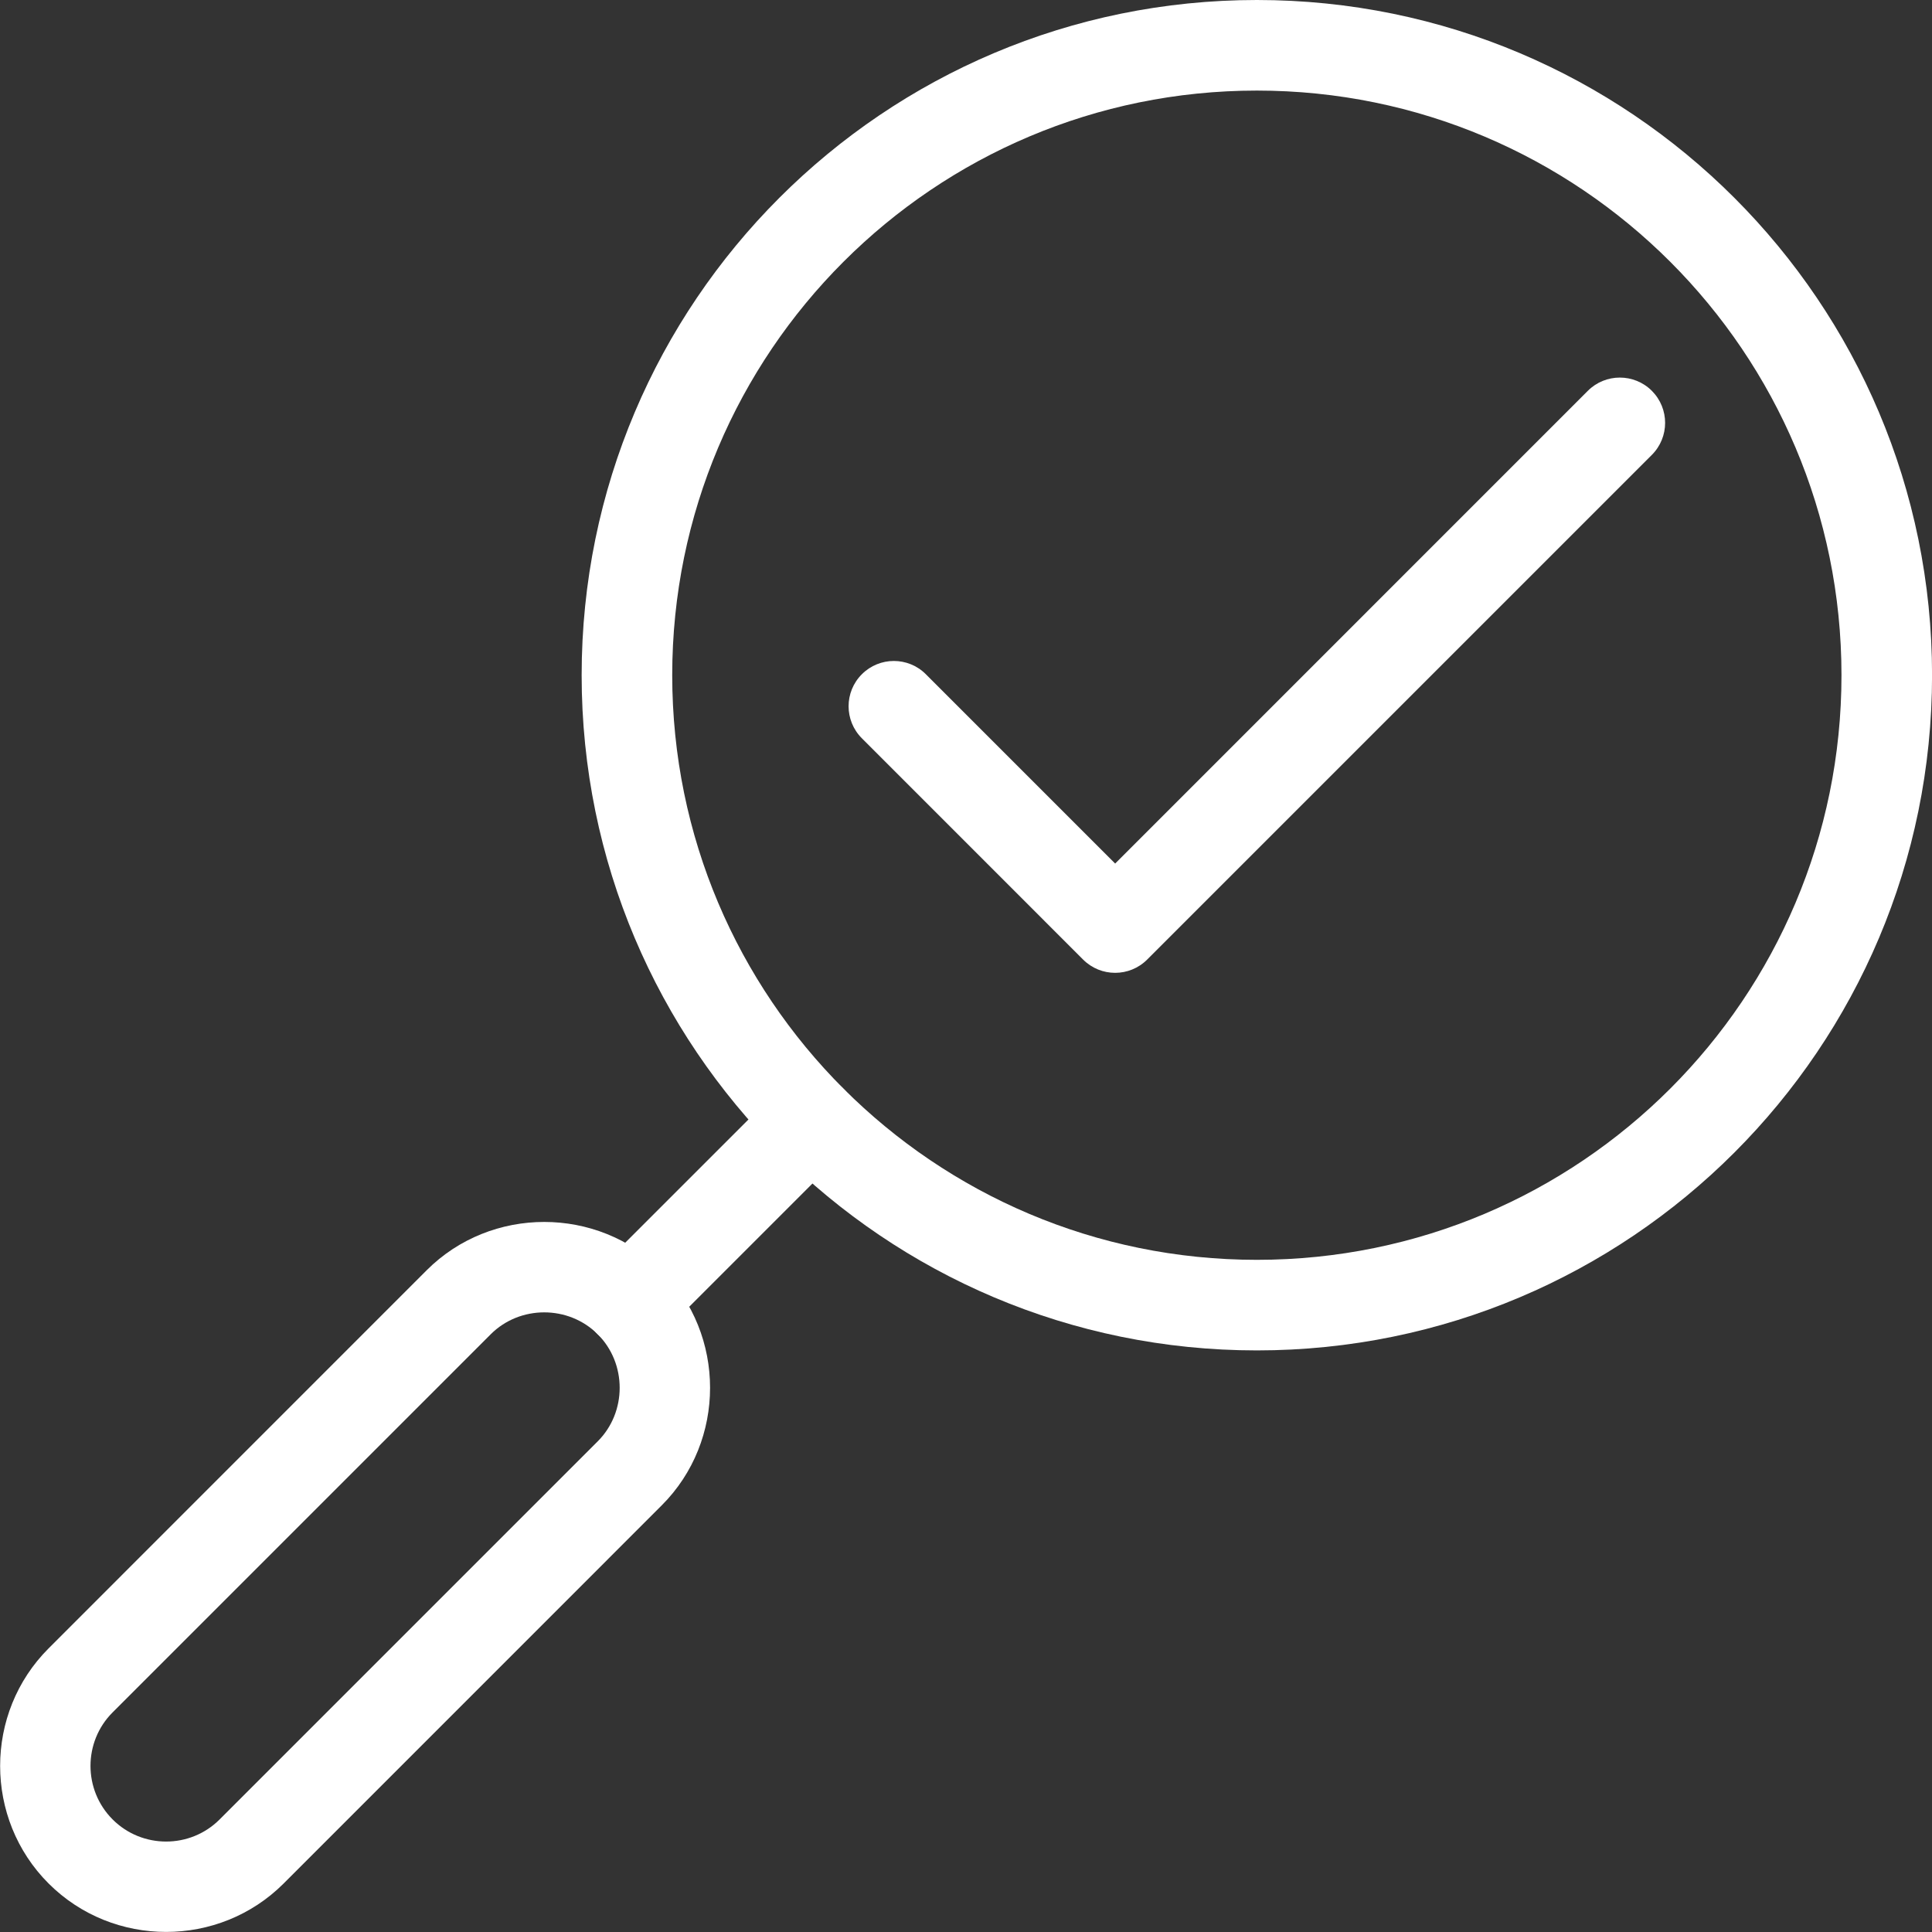
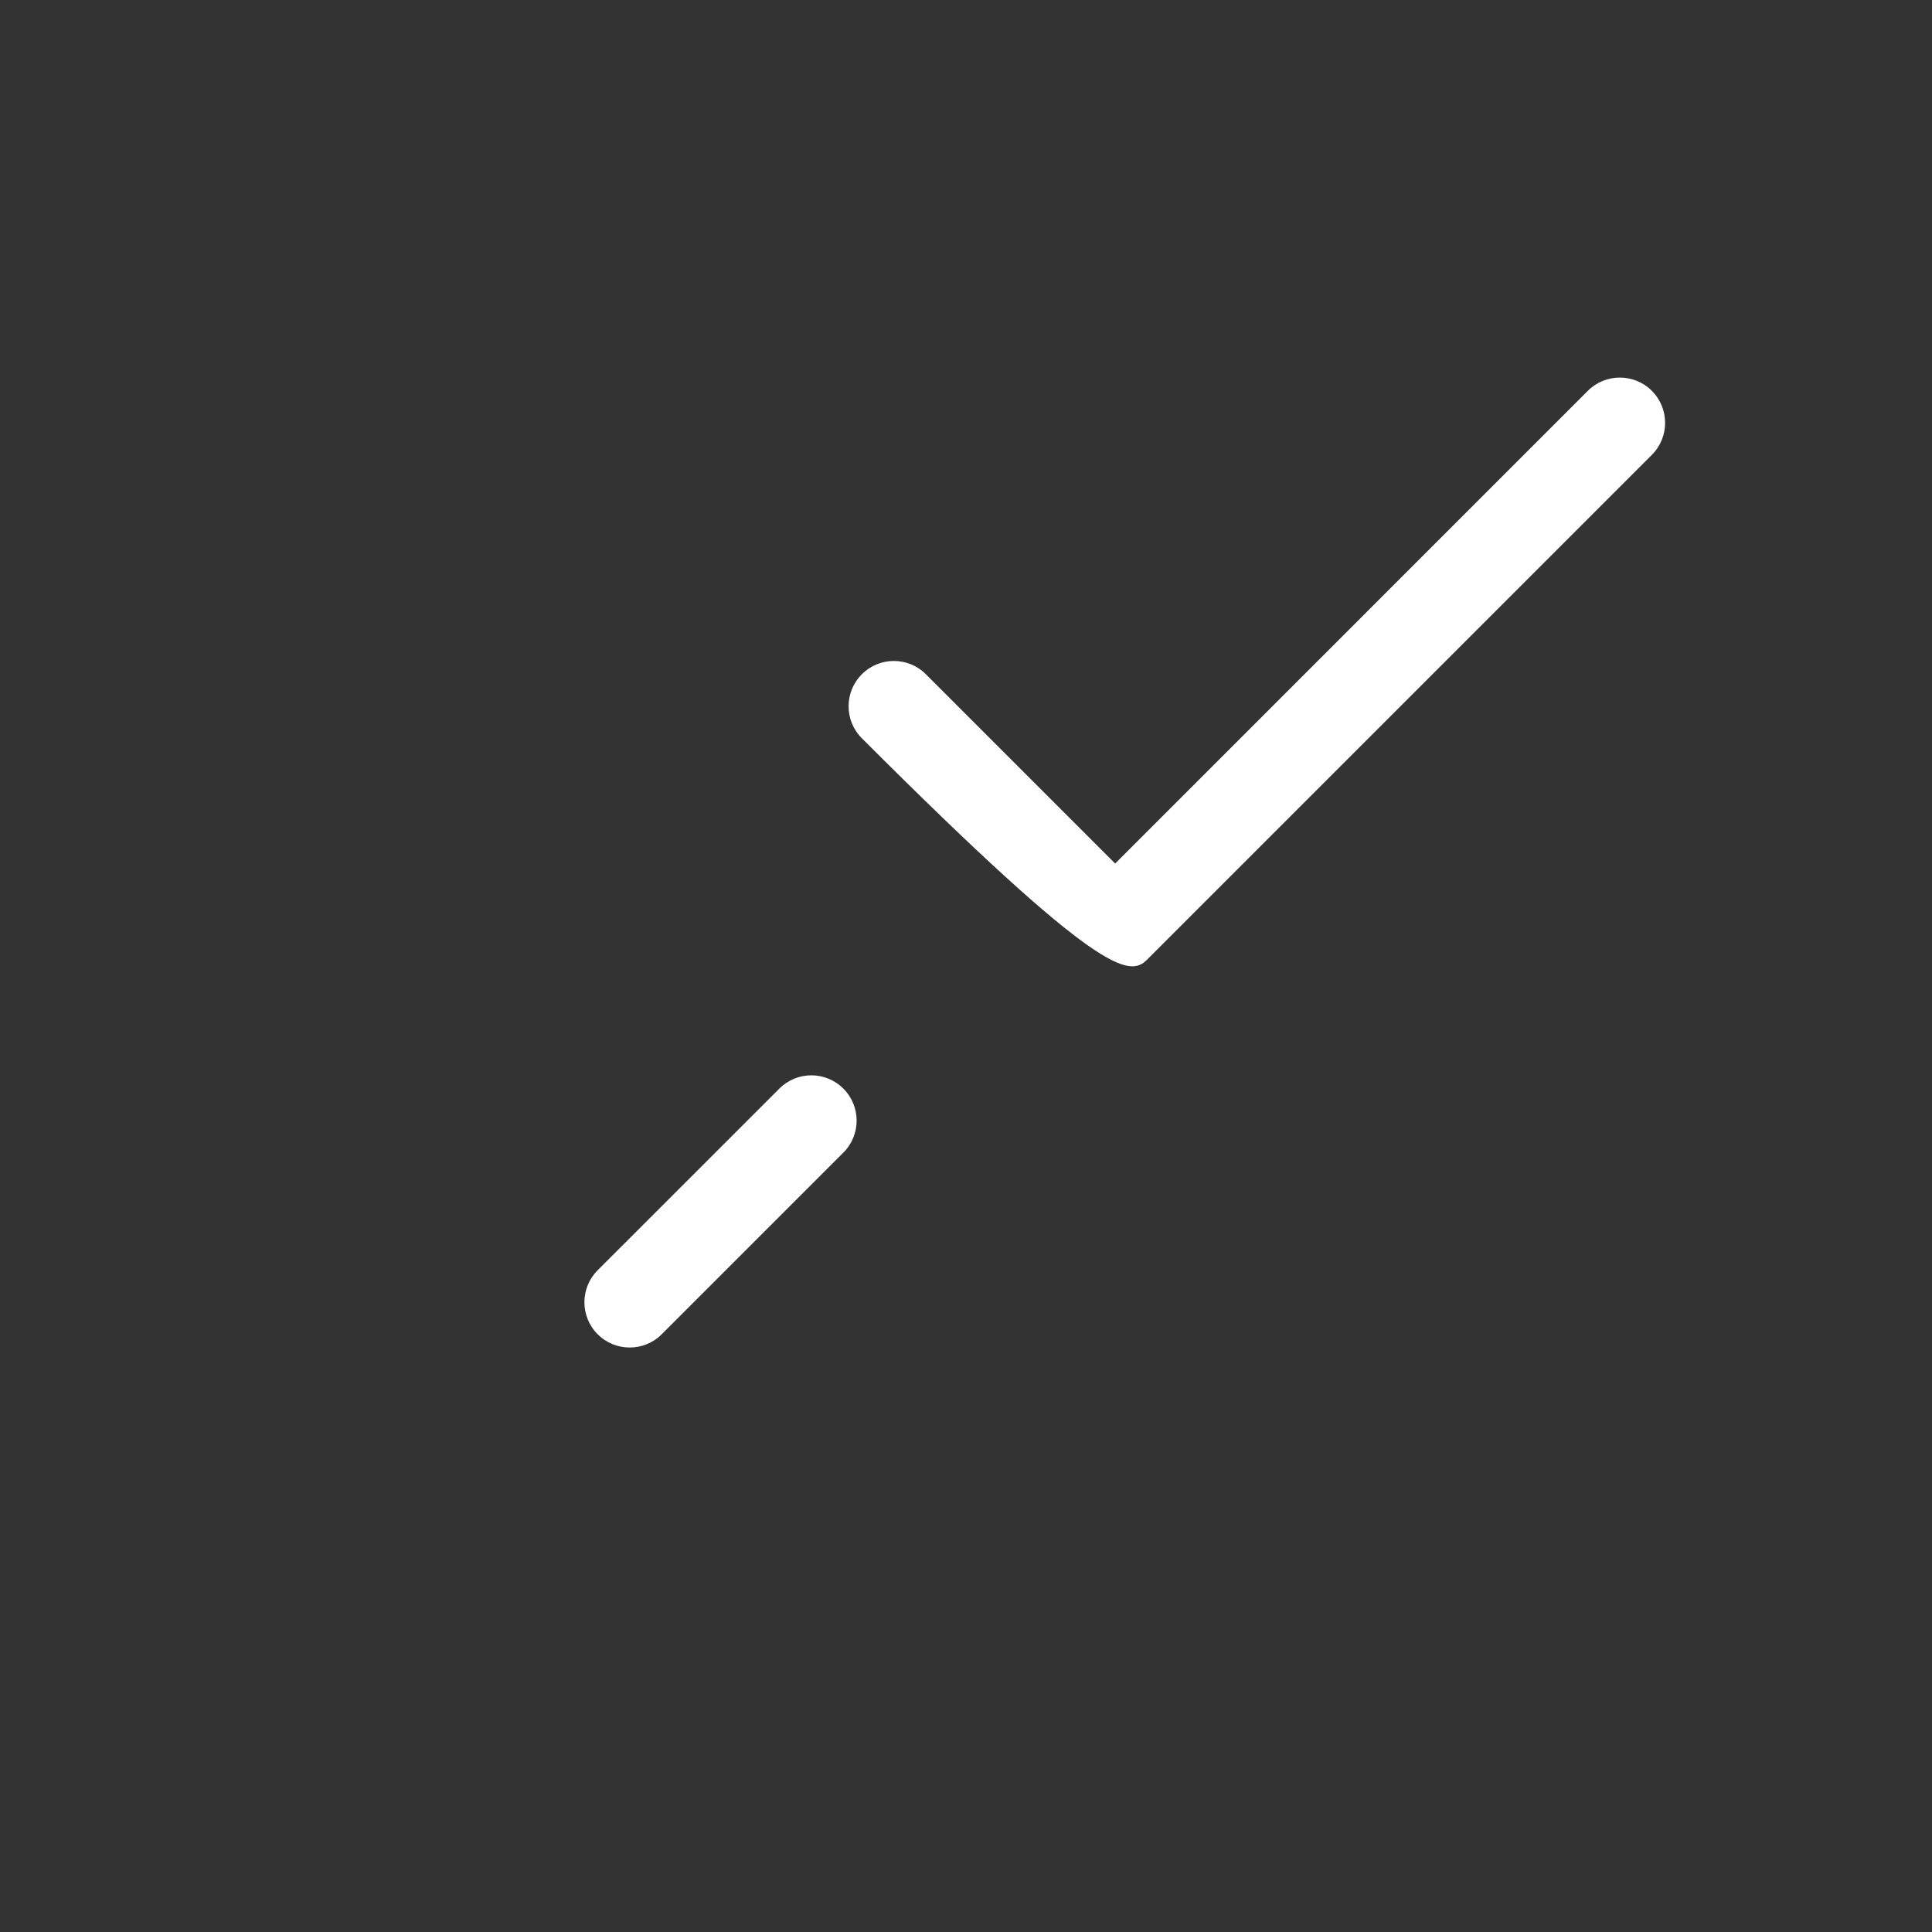
<svg xmlns="http://www.w3.org/2000/svg" width="34" height="34" viewBox="0 0 34 34" fill="none">
  <rect x="0" y="0" width="34" height="34" fill="#333333" stroke="none" />
  <g clip-path="url(#clip0_313_5889)">
-     <path d="M16.294 11.866C15.983 11.554 15.478 11.554 15.167 11.866C14.856 12.177 14.856 12.681 15.167 12.992L19.061 16.887C19.372 17.198 19.877 17.198 20.188 16.887L29.07 8.005C29.381 7.694 29.381 7.19 29.07 6.878C28.759 6.567 28.254 6.567 27.943 6.878L19.625 15.197L16.294 11.866L16.294 11.866Z" fill="white" />
-     <path d="M34.001 11.882C34.001 18.445 28.681 23.765 22.119 23.765C15.557 23.765 10.236 18.445 10.236 11.882C10.236 5.32 15.556 0 22.119 0C28.681 0 34.001 5.32 34.001 11.882ZM32.407 11.882C32.407 6.2 27.801 1.594 22.119 1.594C16.436 1.594 11.83 6.2 11.83 11.882C11.83 17.565 16.436 22.171 22.119 22.171C27.802 22.171 32.407 17.565 32.407 11.882Z" fill="white" />
+     <path d="M16.294 11.866C15.983 11.554 15.478 11.554 15.167 11.866C14.856 12.177 14.856 12.681 15.167 12.992C19.372 17.198 19.877 17.198 20.188 16.887L29.07 8.005C29.381 7.694 29.381 7.19 29.07 6.878C28.759 6.567 28.254 6.567 27.943 6.878L19.625 15.197L16.294 11.866L16.294 11.866Z" fill="white" />
    <path d="M14.842 20.284C15.153 19.973 15.153 19.469 14.842 19.158C14.531 18.846 14.026 18.846 13.715 19.158L10.518 22.354C10.207 22.665 10.207 23.17 10.518 23.481C10.83 23.792 11.334 23.792 11.645 23.481L14.842 20.284Z" fill="white" />
-     <path d="M11.646 22.354C12.779 23.488 12.78 25.358 11.646 26.491L4.992 33.146C3.855 34.283 1.992 34.283 0.855 33.146C-0.282 32.009 -0.282 30.146 0.855 29.009L7.509 22.354C8.642 21.221 10.513 21.221 11.646 22.354L11.646 22.354ZM10.519 23.481C10.005 22.967 9.15 22.967 8.636 23.481L1.981 30.136C1.463 30.654 1.463 31.5 1.982 32.019C2.5 32.538 3.347 32.538 3.865 32.019L10.519 25.365C11.034 24.851 11.034 23.995 10.519 23.481L10.519 23.481Z" fill="white" />
  </g>
  <defs>
    <clipPath id="clip0_313_5889">
      <rect width="34" height="34" fill="white" />
    </clipPath>
  </defs>
</svg>